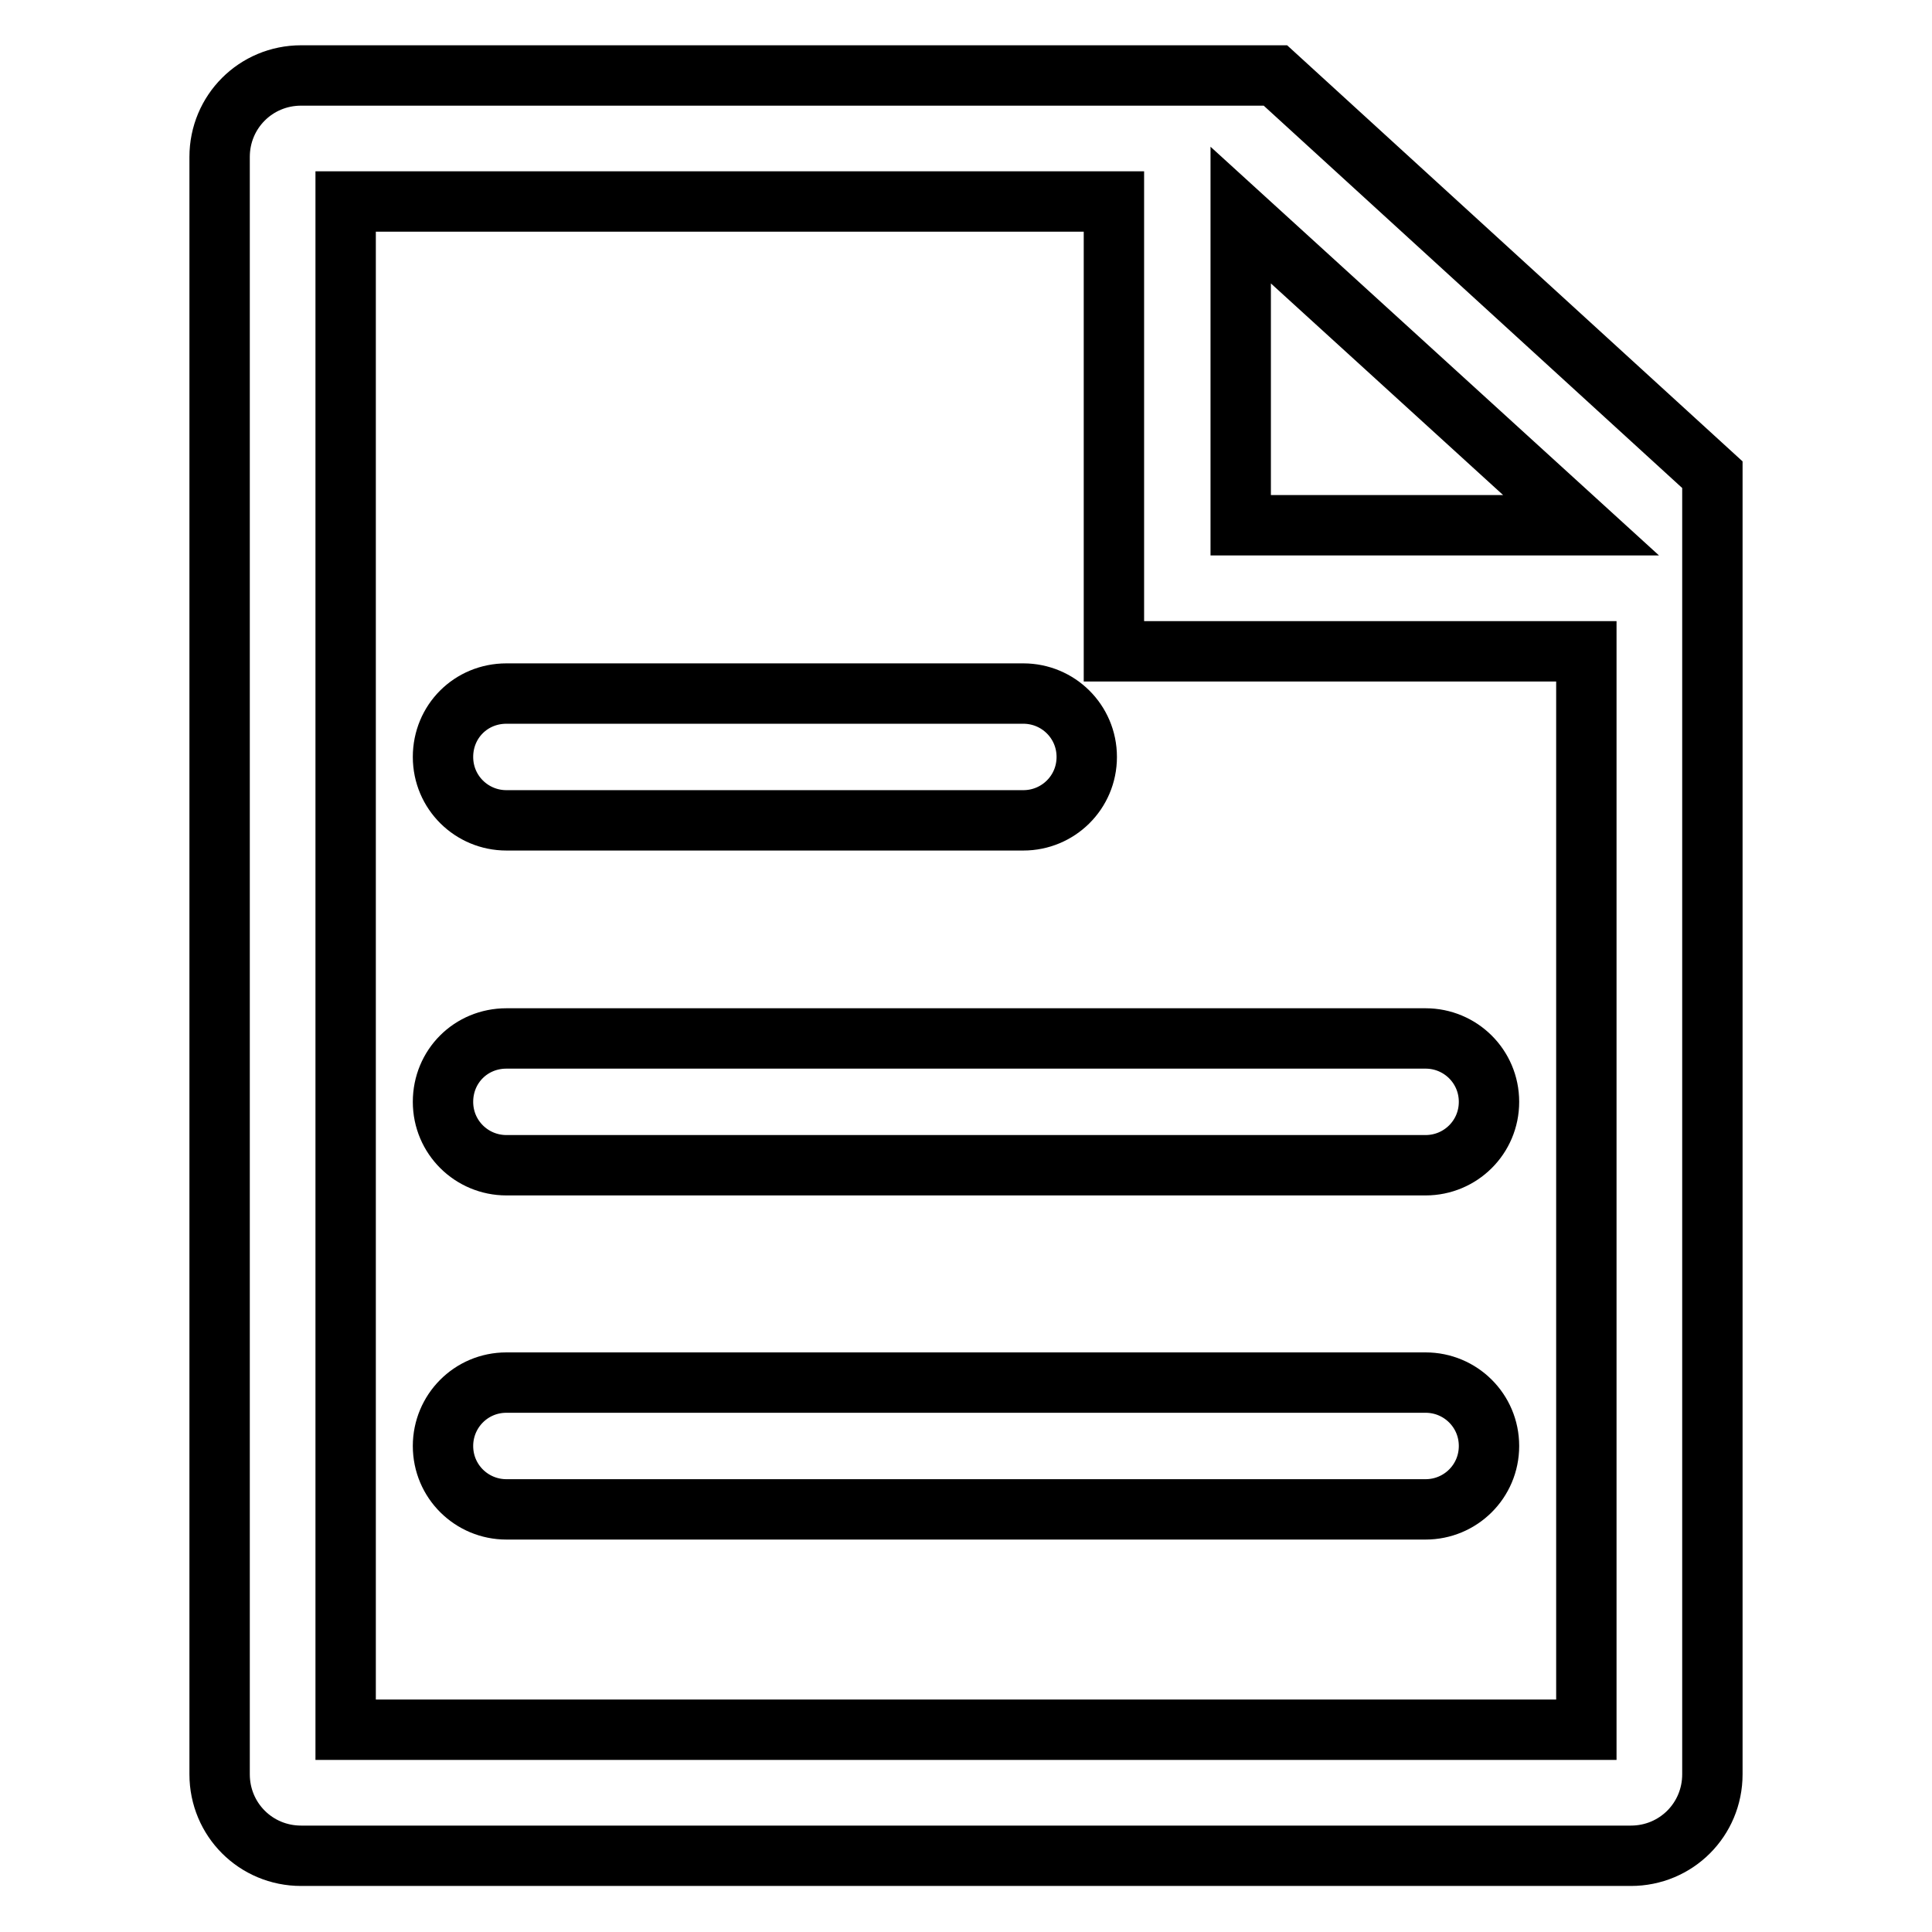
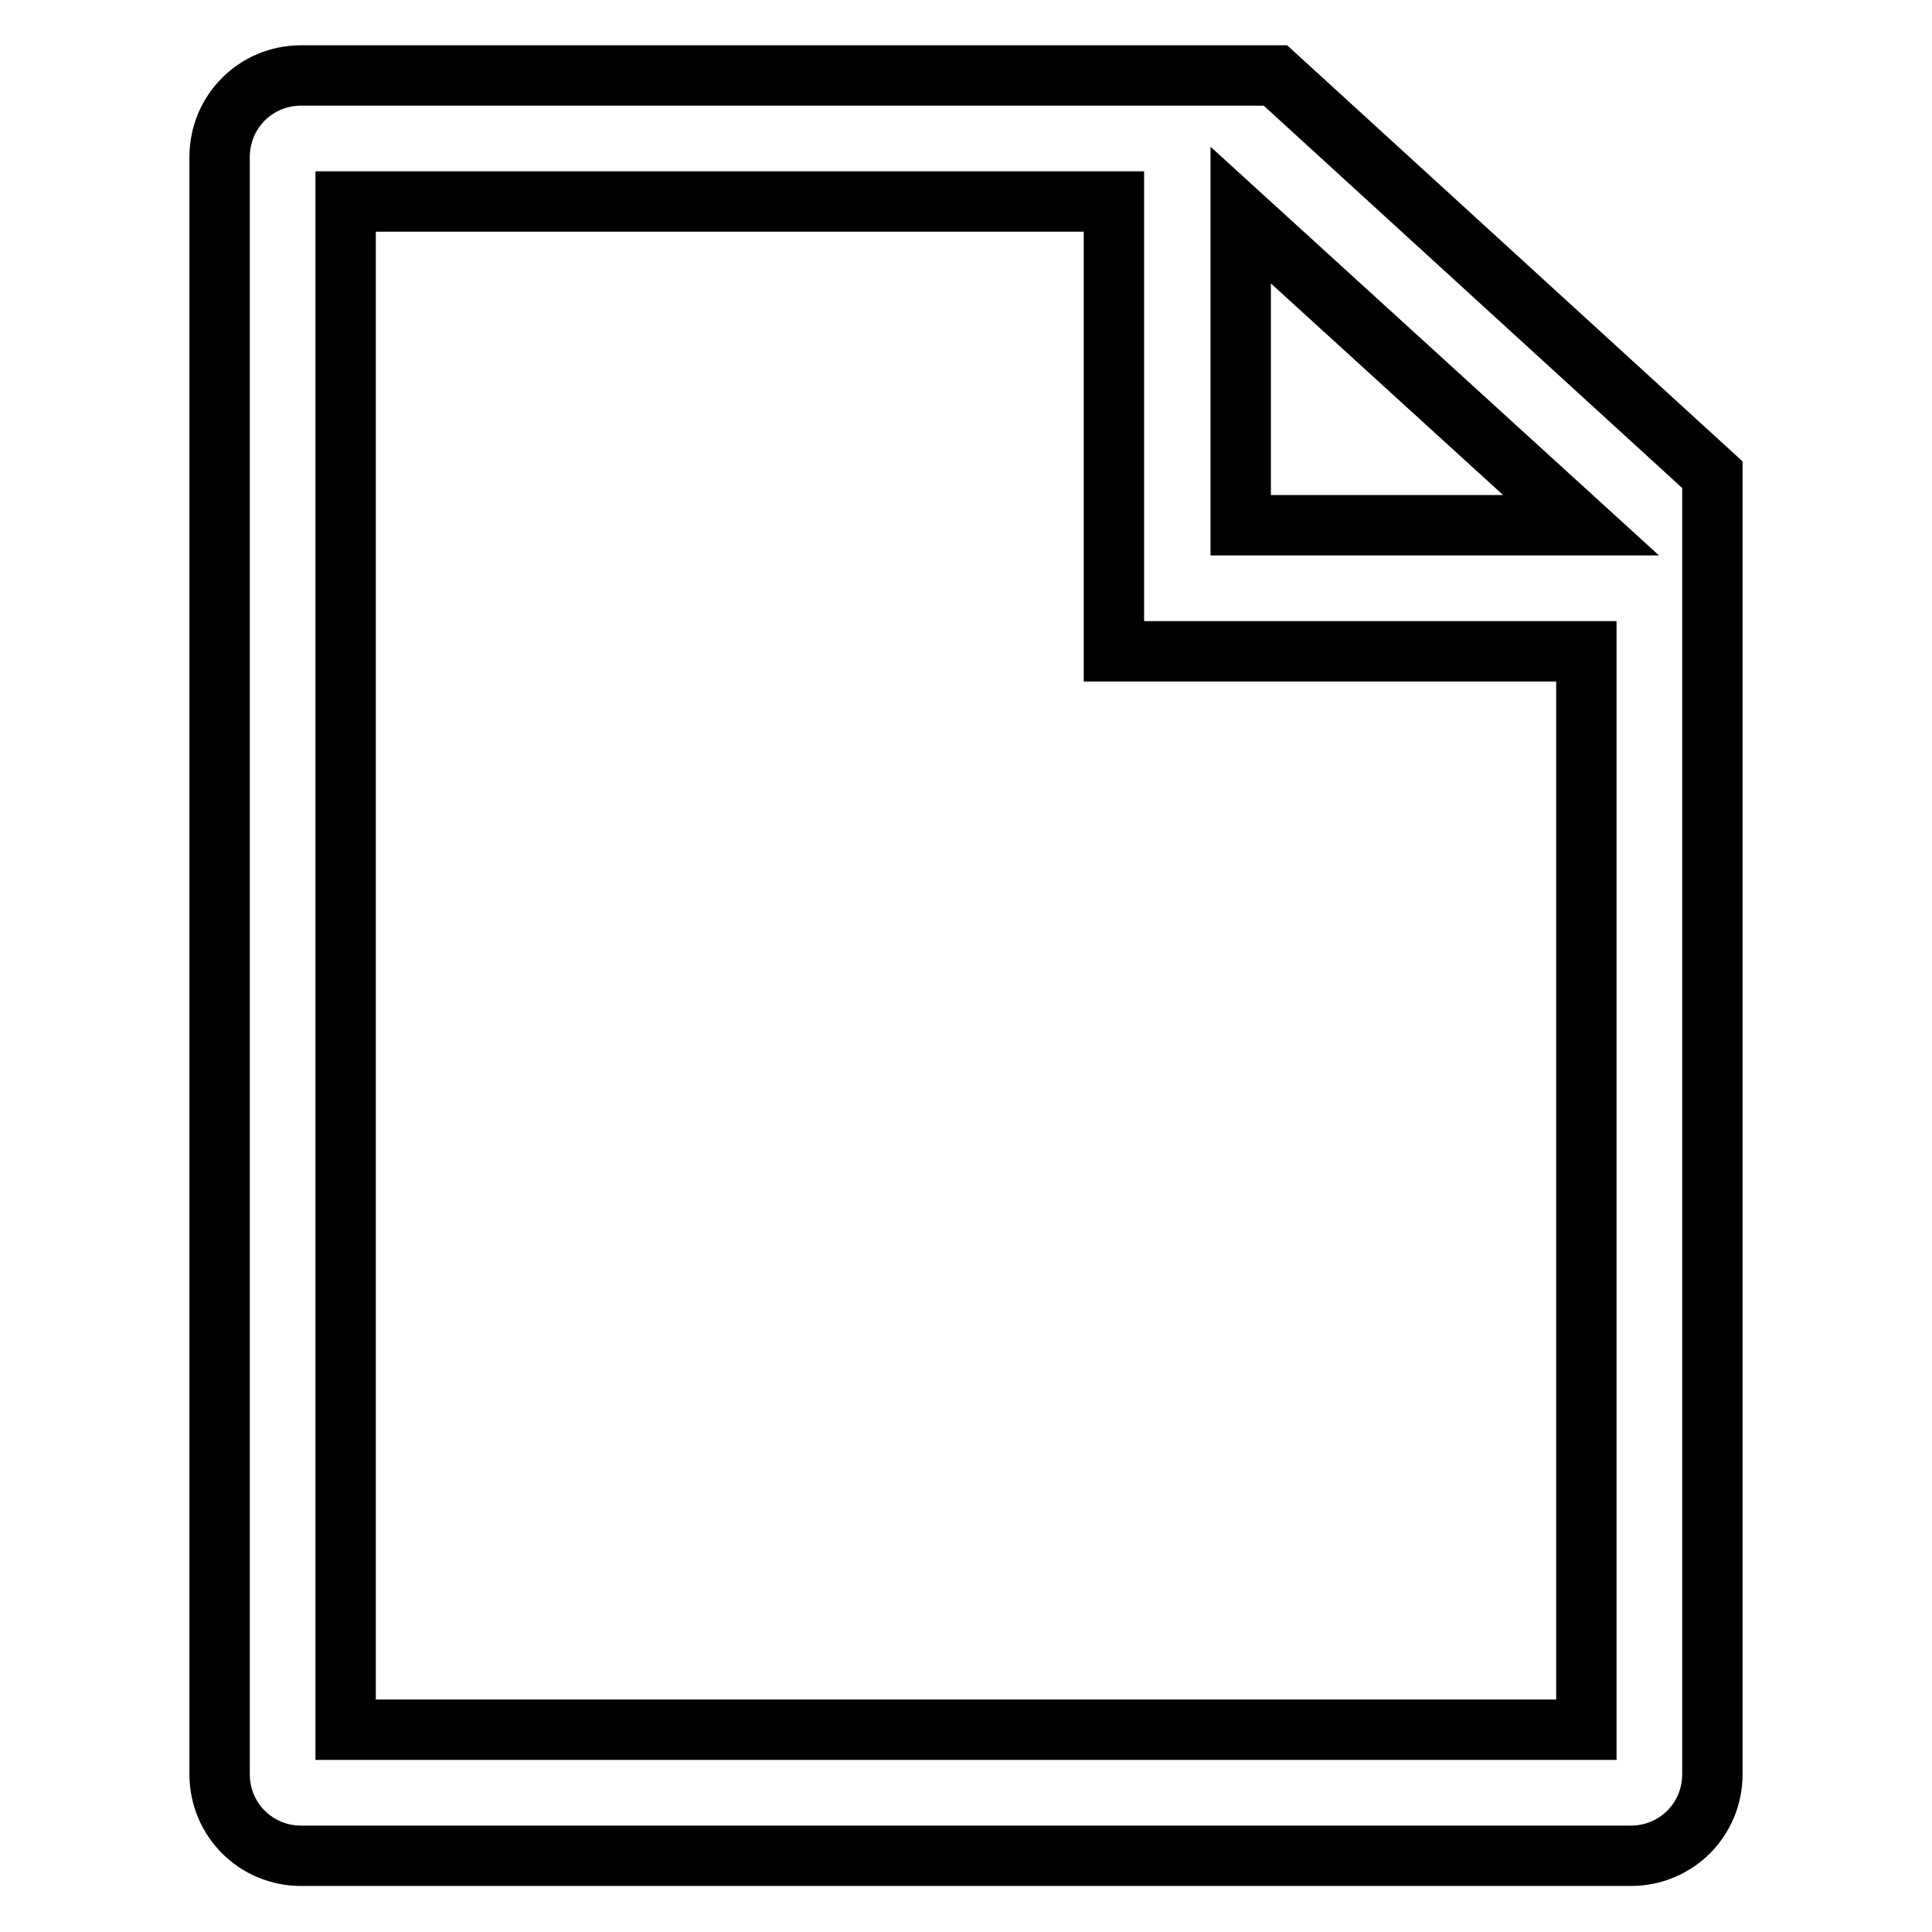
<svg xmlns="http://www.w3.org/2000/svg" version="1.1" x="0px" y="0px" viewBox="0 0 256 256" enable-background="new 0 0 256 256" xml:space="preserve">
  <g>
-     <path stroke-width="8" fill-opacity="0" stroke="#000000" d="M135.6,108.7H67.1c-4.6,0-8.4-3.7-8.4-8.4s3.7-8.4,8.4-8.4h68.5c4.6,0,8.4,3.7,8.4,8.4 S140.2,108.7,135.6,108.7z M188.9,154.4H67.1c-4.6,0-8.4-3.7-8.4-8.4s3.7-8.4,8.4-8.4h121.8c4.6,0,8.4,3.7,8.4,8.4 S193.5,154.4,188.9,154.4z M188.9,200H67.1c-4.6,0-8.4-3.7-8.4-8.4c0-4.6,3.7-8.4,8.4-8.4h121.8c4.6,0,8.4,3.7,8.4,8.4 C197.3,196.3,193.5,200,188.9,200z" />
    <path stroke-width="8" fill-opacity="0" stroke="#000000" d="M169,10H39.9c-6,0-10.8,4.8-10.8,10.8v214.3c0,6,4.8,10.8,10.8,10.8h176.2c6,0,10.8-4.8,10.8-10.8V62.9 L169,10L169,10z M164.4,28.5l45.1,41.1h-45.1V28.5z M45.8,229.2V26.7h101.8v59.6h62.6v142.9H45.8L45.8,229.2z" />
  </g>
</svg>